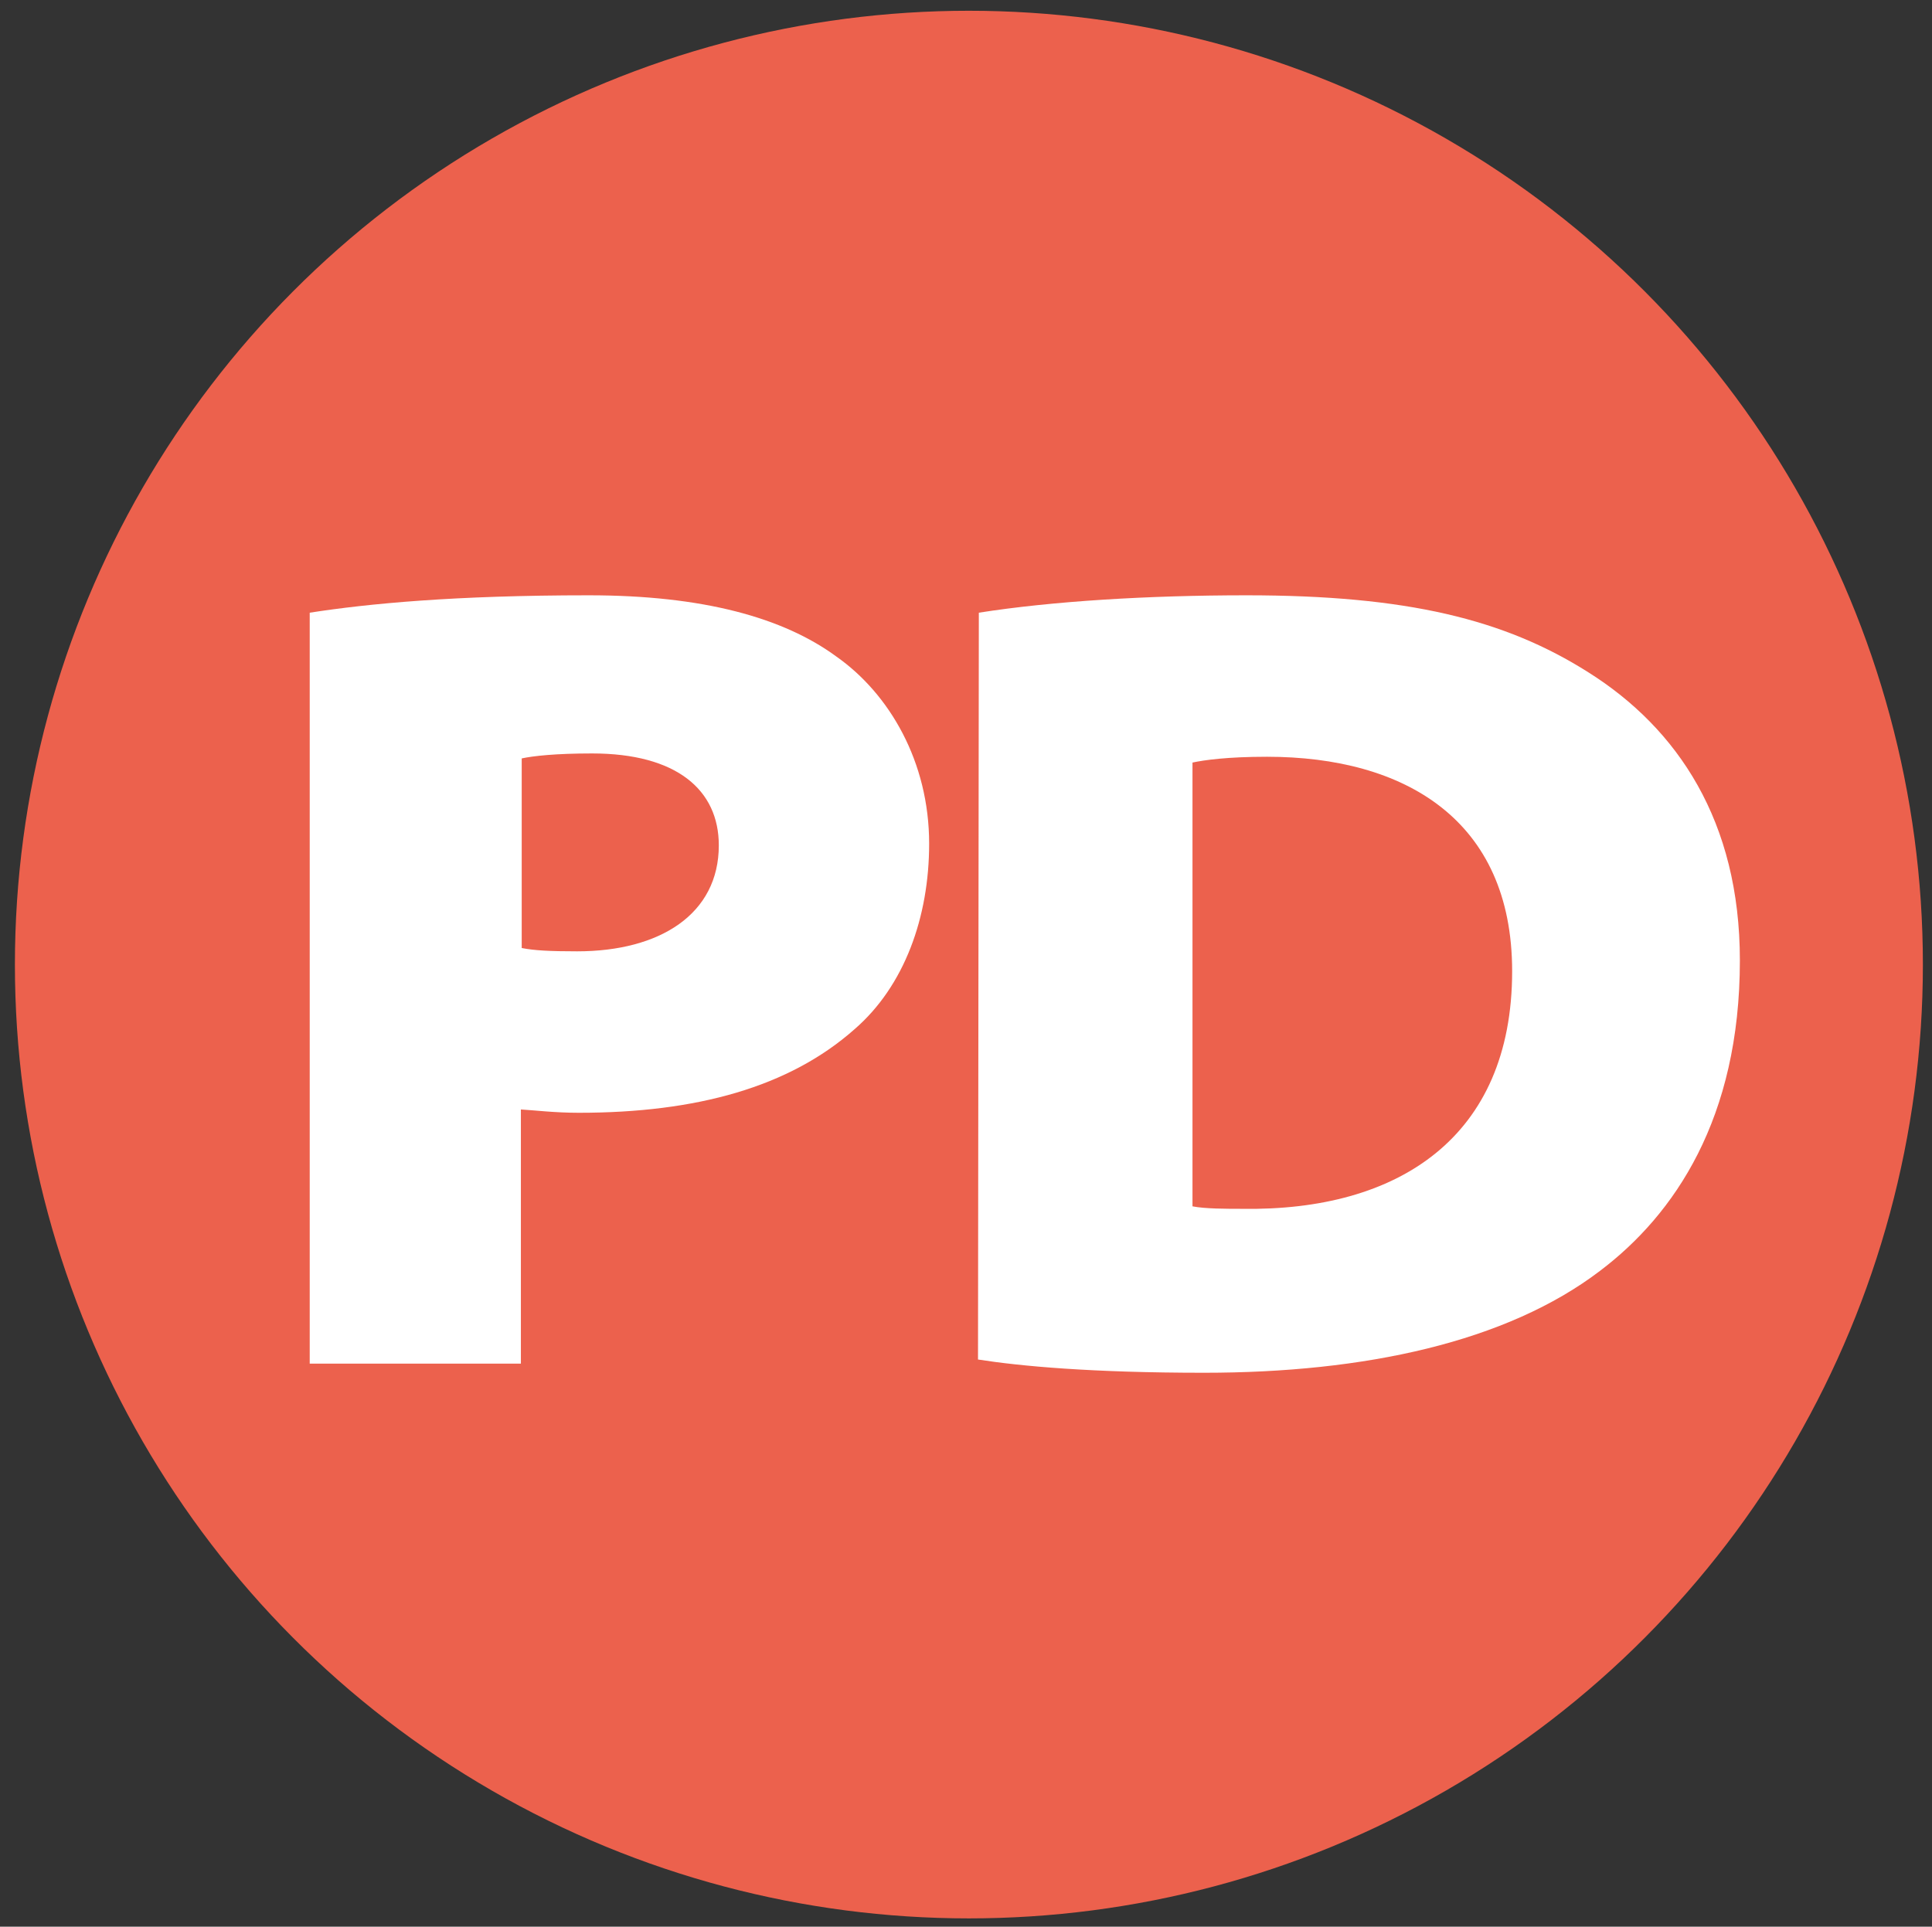
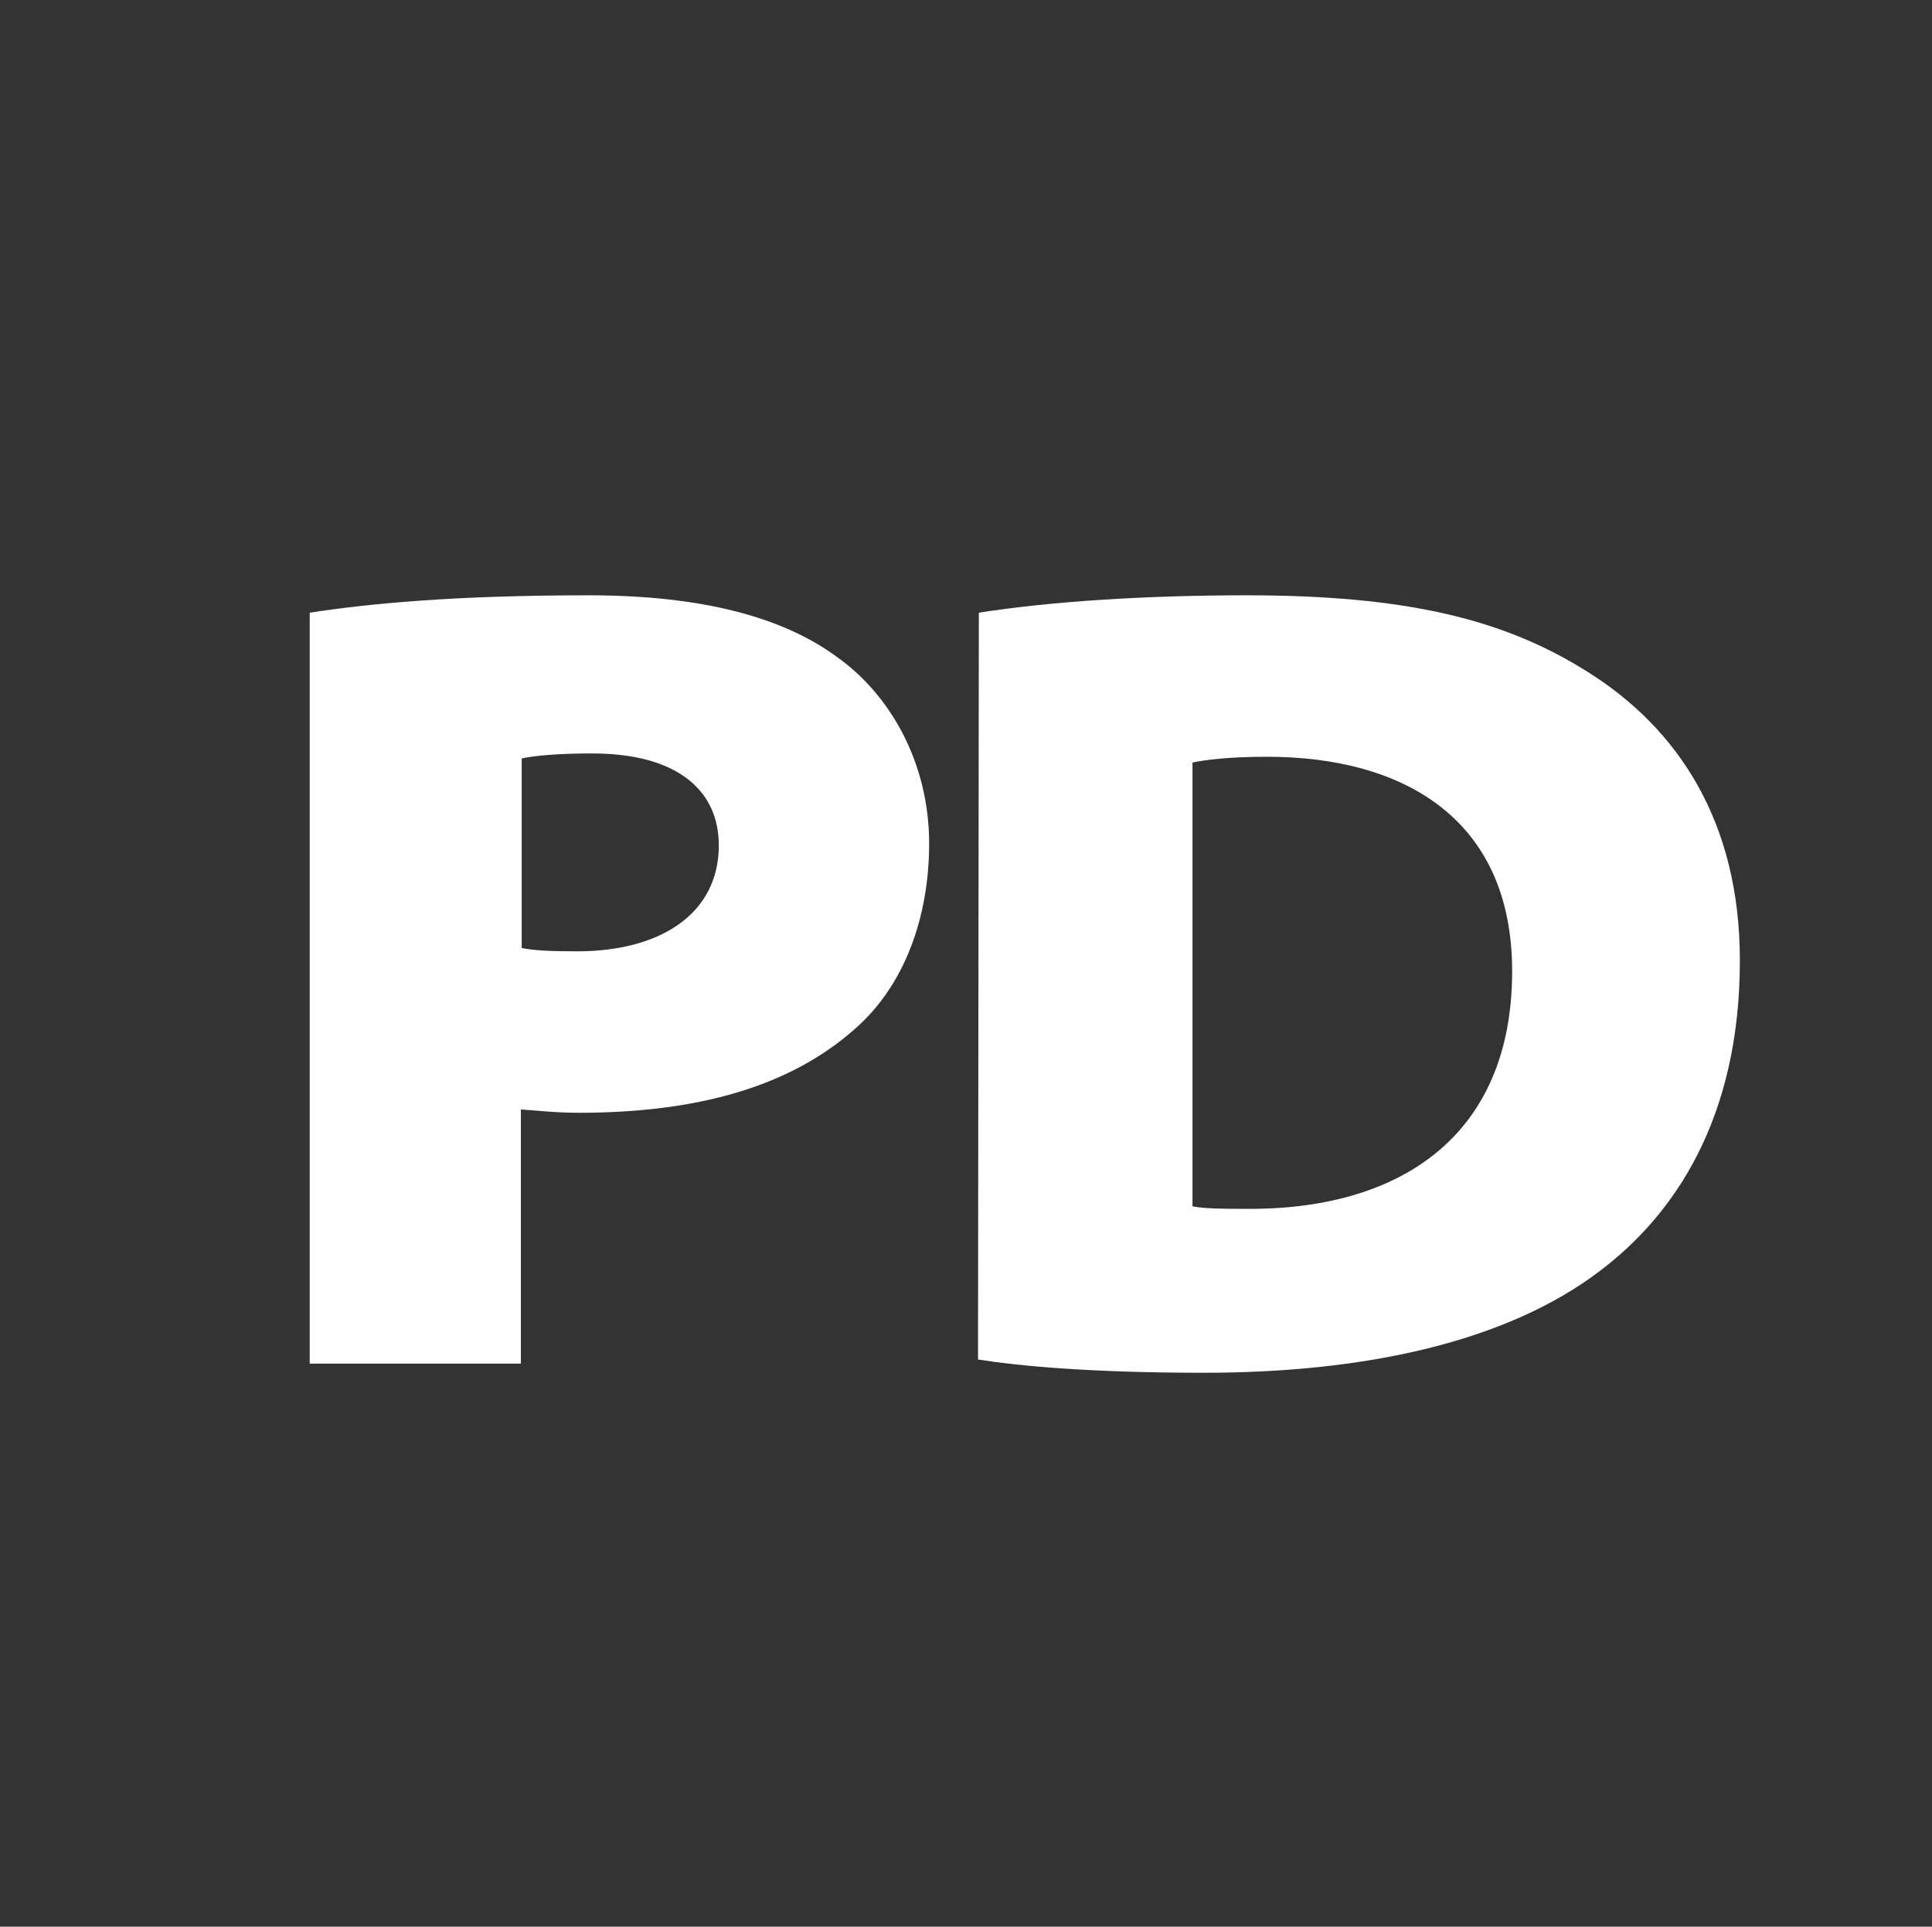
<svg xmlns="http://www.w3.org/2000/svg" version="1.1" x="0px" y="0px" viewBox="0 0 233.3 232.7" style="enable-background:new 0 0 233.3 232.7;" xml:space="preserve">
  <rect x="0" y="0" width="233.3" height="232.7" fill="#333333" stroke="none" />
  <style type="text/css"> .st0{display:none;} .st1{display:none;fill:#272727;} .st2{fill:#EC614D;} .st3{fill:#FFFFFF;} </style>
  <g id="Слой_2" class="st0"> </g>
  <g id="Слой_1">
-     <rect x="-140.9" y="-88.7" class="st1" width="994.5" height="405" />
-     <circle class="st2" cx="117" cy="116.5" r="115.2" />
    <g>
      <g>
        <g>
          <path class="st3" d="M37.4,74c7.1-1.1,17.5-2.1,33.7-2.1c13.8,0,23.5,2.7,29.9,7.4c6.4,4.5,11.2,12.7,11.2,22.6 c0,8.9-3,17.2-9,22.4c-7.9,7-19.1,10.1-33.3,10.1c-2.9,0-5.3-0.3-7-0.4v30.7H37.4V74z M63,114.5c1.5,0.3,3.4,0.4,6.7,0.4 c10,0,17.1-4.5,17.1-12.8c0-6.7-5.1-11.1-15.3-11.1c-4.4,0-7.1,0.3-8.5,0.6L63,114.5L63,114.5z" />
        </g>
      </g>
    </g>
    <g>
      <g>
        <g>
          <path class="st3" d="M118.2,74c8.9-1.4,20.5-2.1,32.3-2.1c19.4,0,31.2,2.9,41.3,9.3c10.8,6.8,18.3,18,18.3,34.8 c0,19.1-7.9,30.7-16.9,37.5c-11.3,8.6-28.4,12.3-47.8,12.3c-13.6,0-22.2-0.8-27.3-1.6L118.2,74L118.2,74z M144,145.7 c1.5,0.3,4.1,0.3,6,0.3c18.8,0.3,32.6-8.6,32.6-28.7c0-18.3-13-25.9-29.6-25.9c-4.8,0-7.6,0.4-9,0.7V145.7z" />
        </g>
      </g>
    </g>
    <g id="Слой_5"> </g>
    <g id="Слой_3"> </g>
  </g>
</svg>